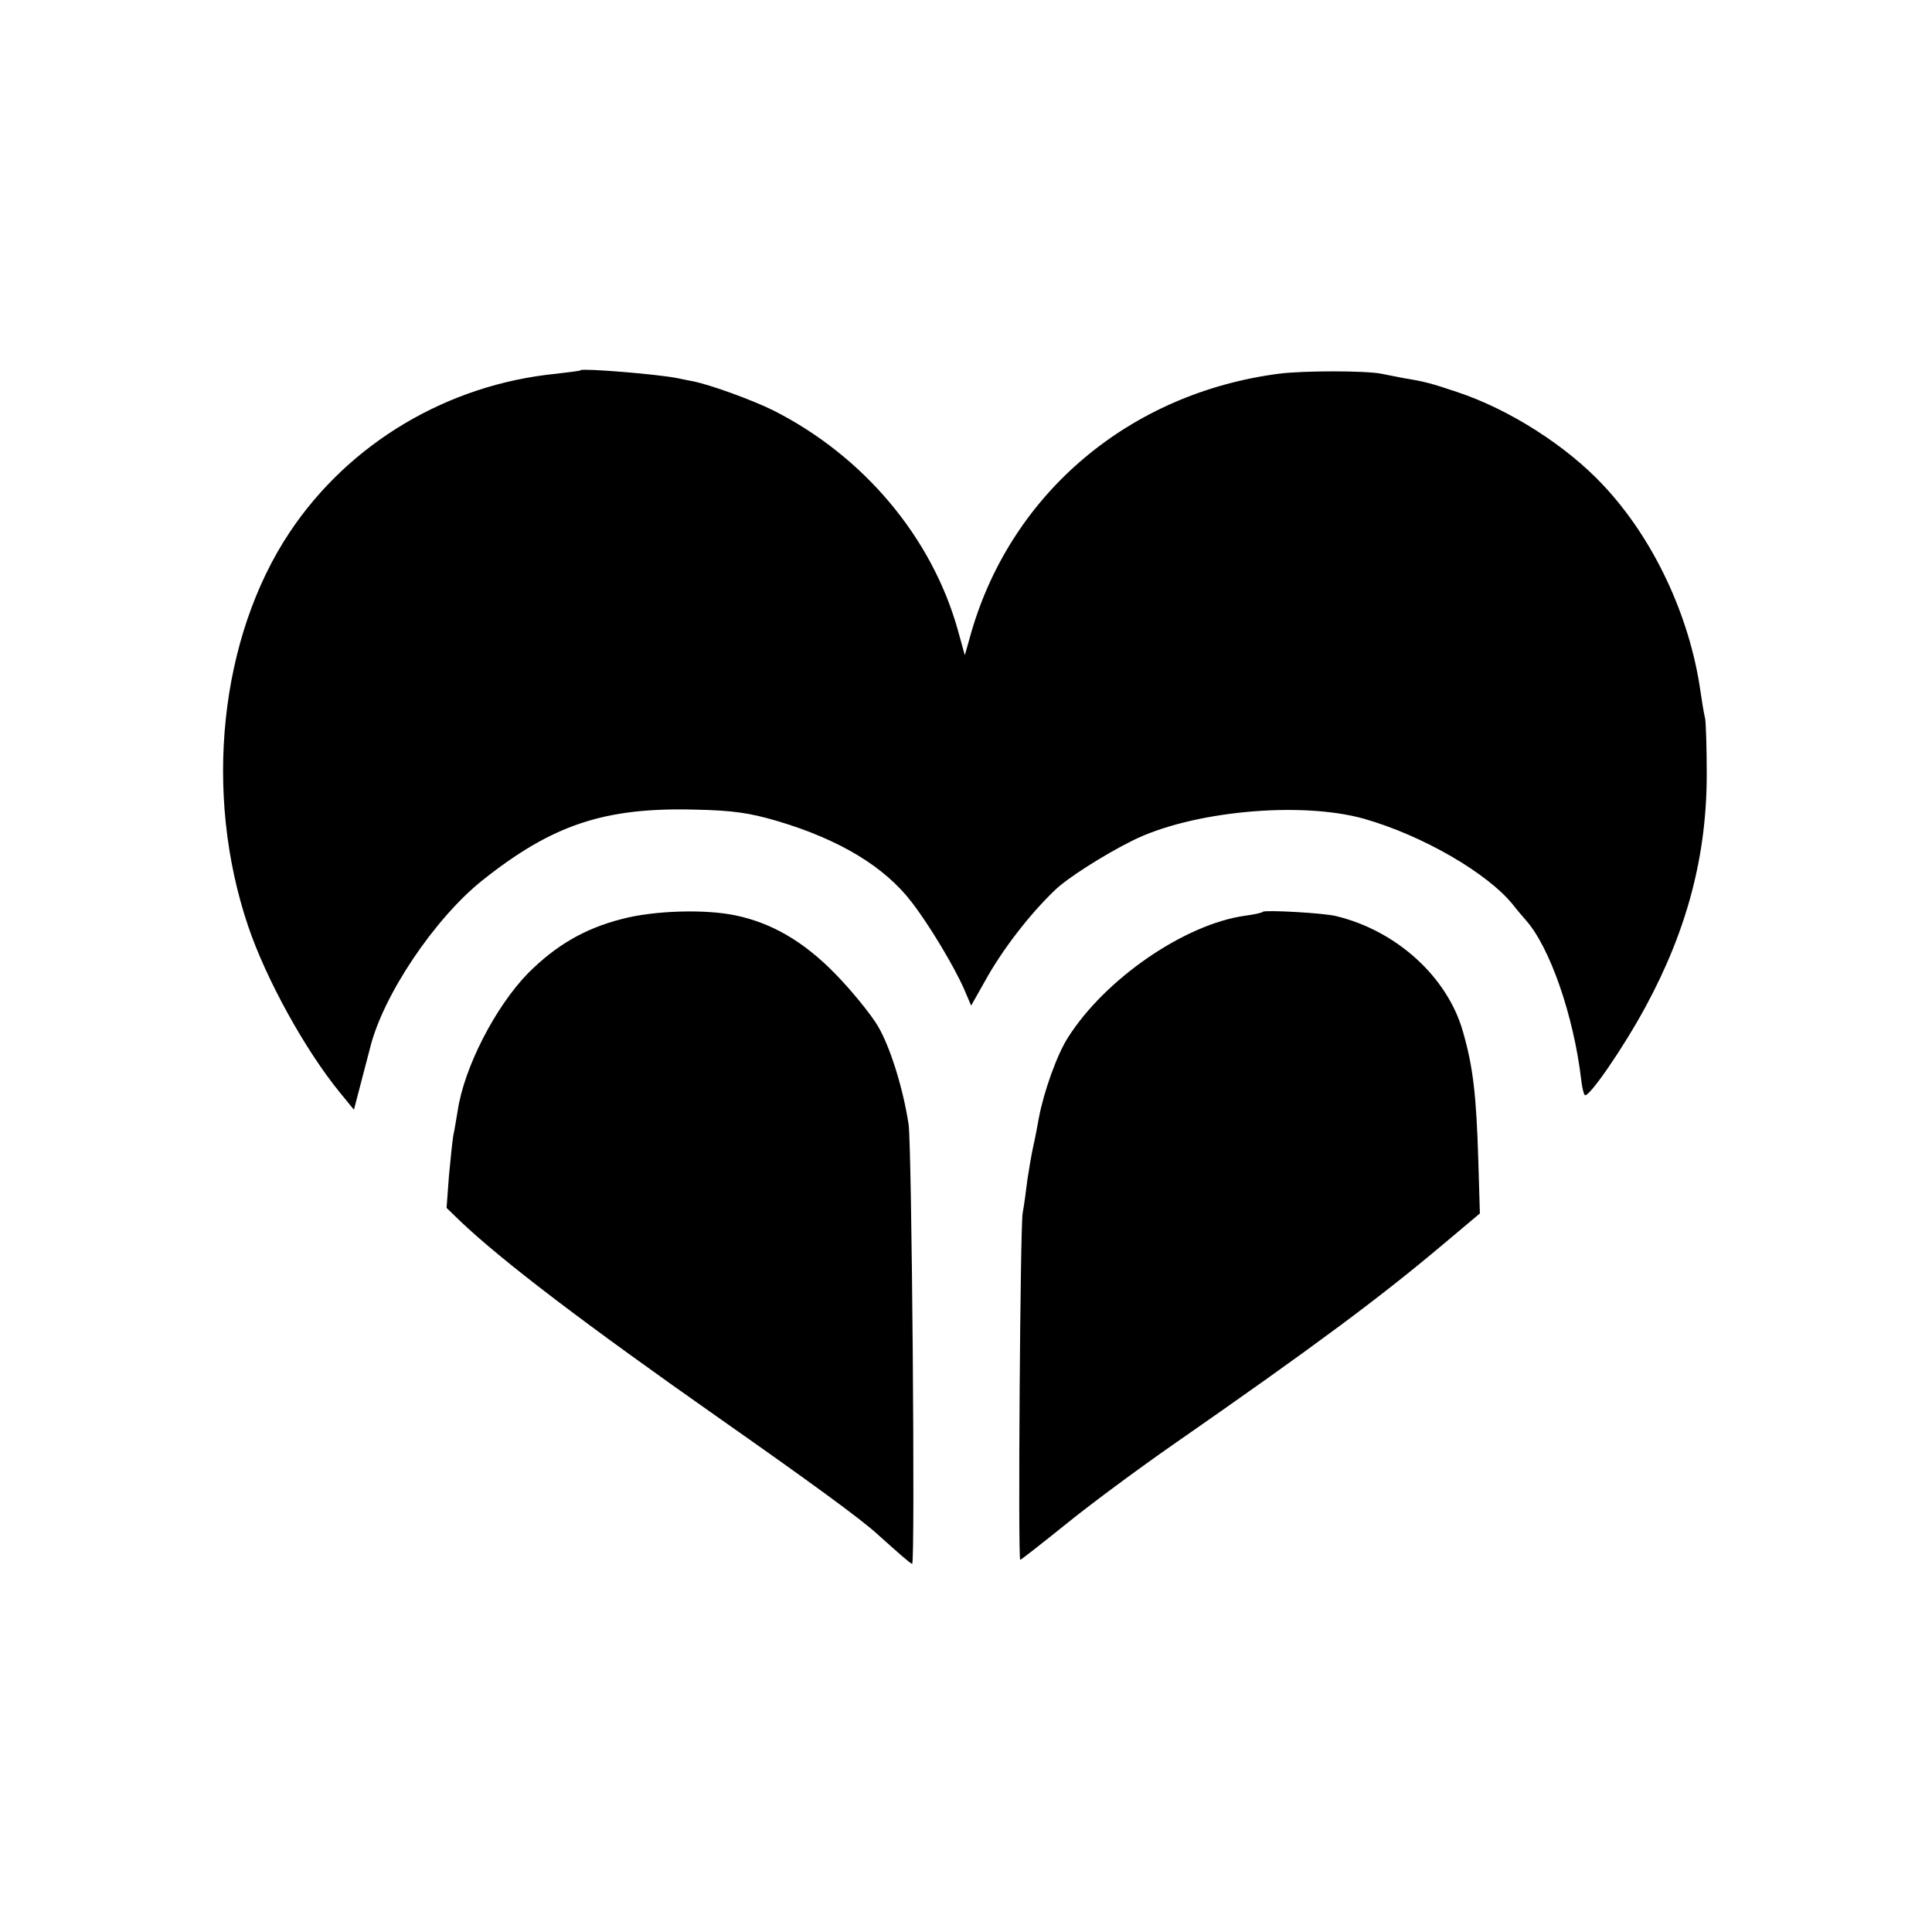
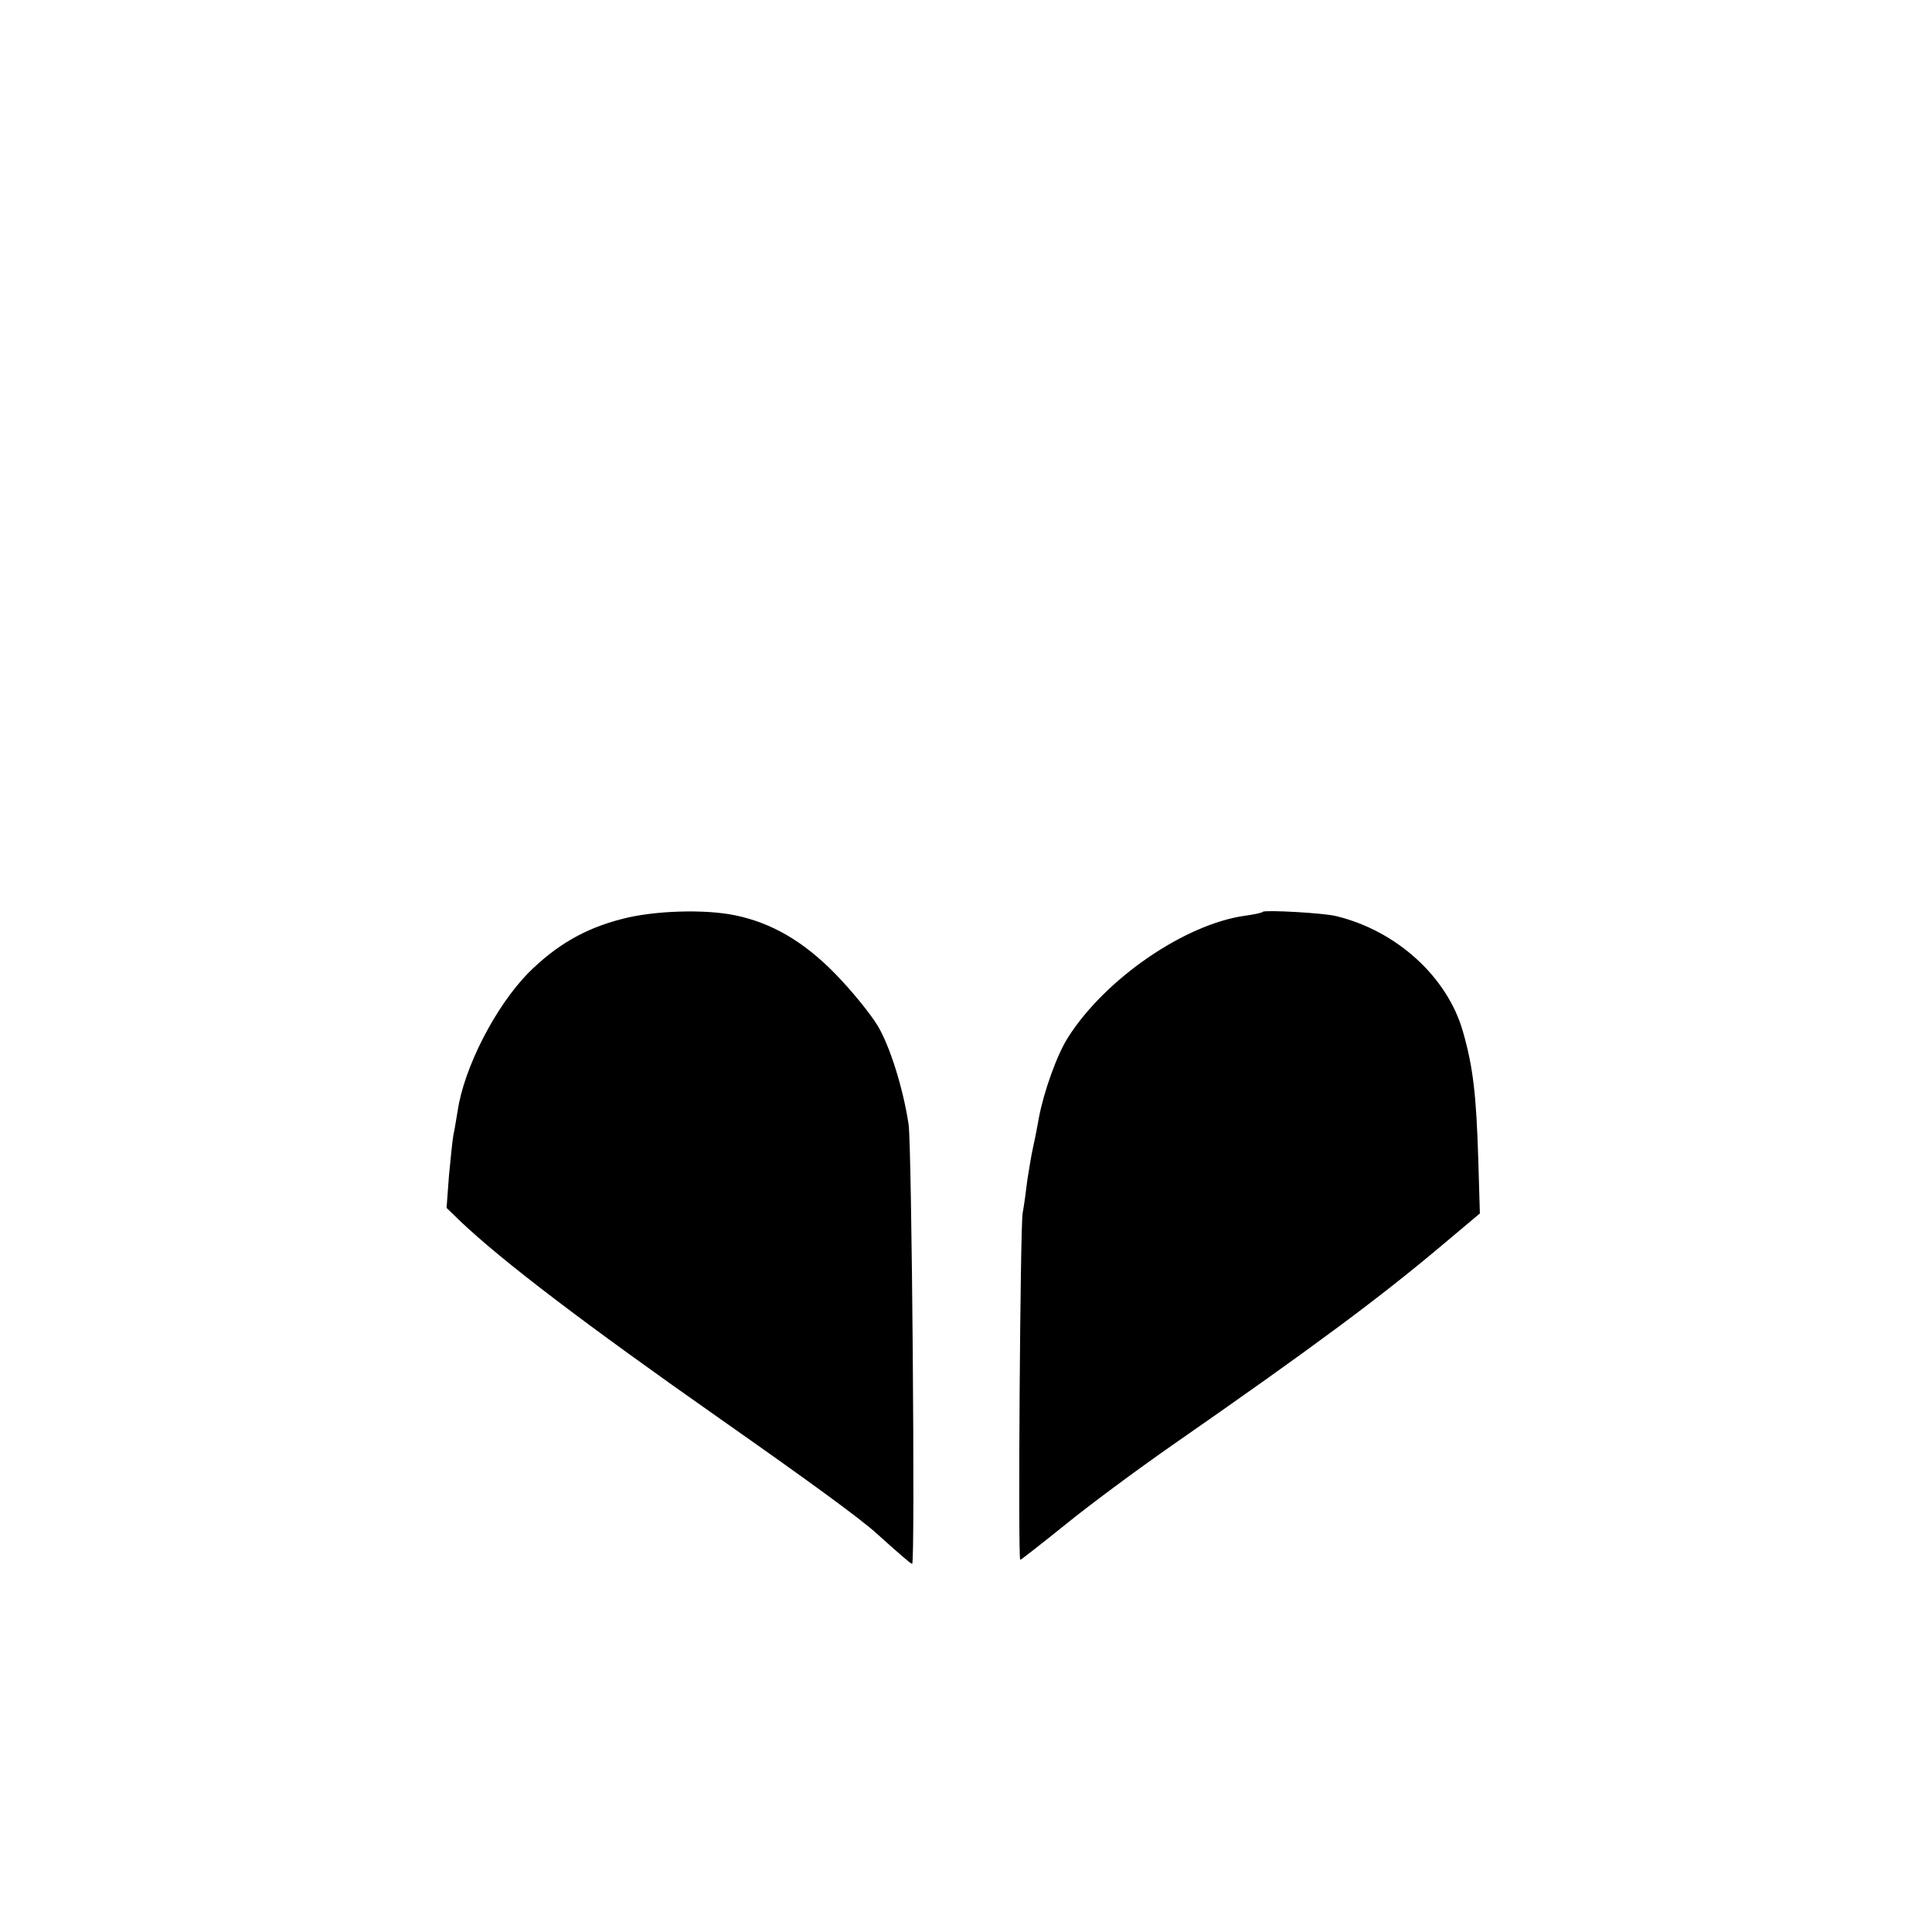
<svg xmlns="http://www.w3.org/2000/svg" version="1.0" width="488pt" height="488pt" viewBox="0 0 488 488" preserveAspectRatio="xMidYMid meet">
  <g transform="translate(0,488) scale(0.1,-0.1)" fill="#000000" stroke="none">
-     <path d="M1467 3945 c-1 -2 -29 -5 -62 -9 -274 -27 -523 -175 -673 -400 -177 -265 -219 -660 -105 -996 45 -133 143 -311 231 -419 l36 -44 18 69 c10 38 20 77 23 88 33 133 163 326 283 422 177 141 309 185 537 179 95 -2 138 -8 209 -29 158 -47 271 -116 339 -205 44 -57 107 -162 132 -219 l18 -42 35 62 c43 78 112 168 177 230 31 30 122 88 194 124 149 75 425 101 586 56 148 -42 314 -138 378 -219 10 -13 24 -29 30 -36 61 -67 122 -242 141 -405 2 -18 6 -35 9 -38 9 -9 98 120 154 224 105 194 154 382 154 586 0 67 -2 130 -4 141 -3 11 -8 43 -12 70 -27 189 -118 384 -245 519 -92 99 -237 192 -370 236 -66 22 -80 26 -135 35 -16 3 -41 8 -56 11 -39 8 -198 8 -259 0 -375 -49 -673 -299 -776 -651 l-17 -60 -18 65 c-66 234 -238 438 -465 553 -52 26 -159 65 -204 74 -14 3 -32 6 -40 8 -50 10 -236 25 -243 20z" />
    <path d="M1572 2559 c-95 -24 -168 -67 -238 -137 -83 -85 -162 -239 -178 -348 -4 -22 -8 -50 -11 -62 -2 -12 -7 -58 -11 -102 l-6 -81 33 -32 c107 -102 316 -261 661 -503 218 -153 353 -251 394 -289 57 -51 84 -75 88 -75 8 0 -1 1060 -9 1110 -14 92 -47 197 -78 249 -18 30 -66 89 -107 131 -80 82 -161 129 -253 148 -77 16 -205 12 -285 -9z" />
    <path d="M3190 2577 c-3 -3 -23 -7 -45 -10 -152 -21 -353 -159 -447 -307 -28 -43 -62 -139 -74 -204 -3 -17 -9 -49 -14 -71 -5 -22 -11 -60 -15 -85 -3 -25 -8 -63 -12 -85 -6 -37 -12 -875 -6 -875 2 0 53 40 114 89 60 49 183 140 272 202 361 251 523 372 681 505 l94 79 -4 135 c-5 164 -13 235 -39 325 -39 137 -167 254 -320 291 -31 8 -179 16 -185 11z" />
  </g>
</svg>